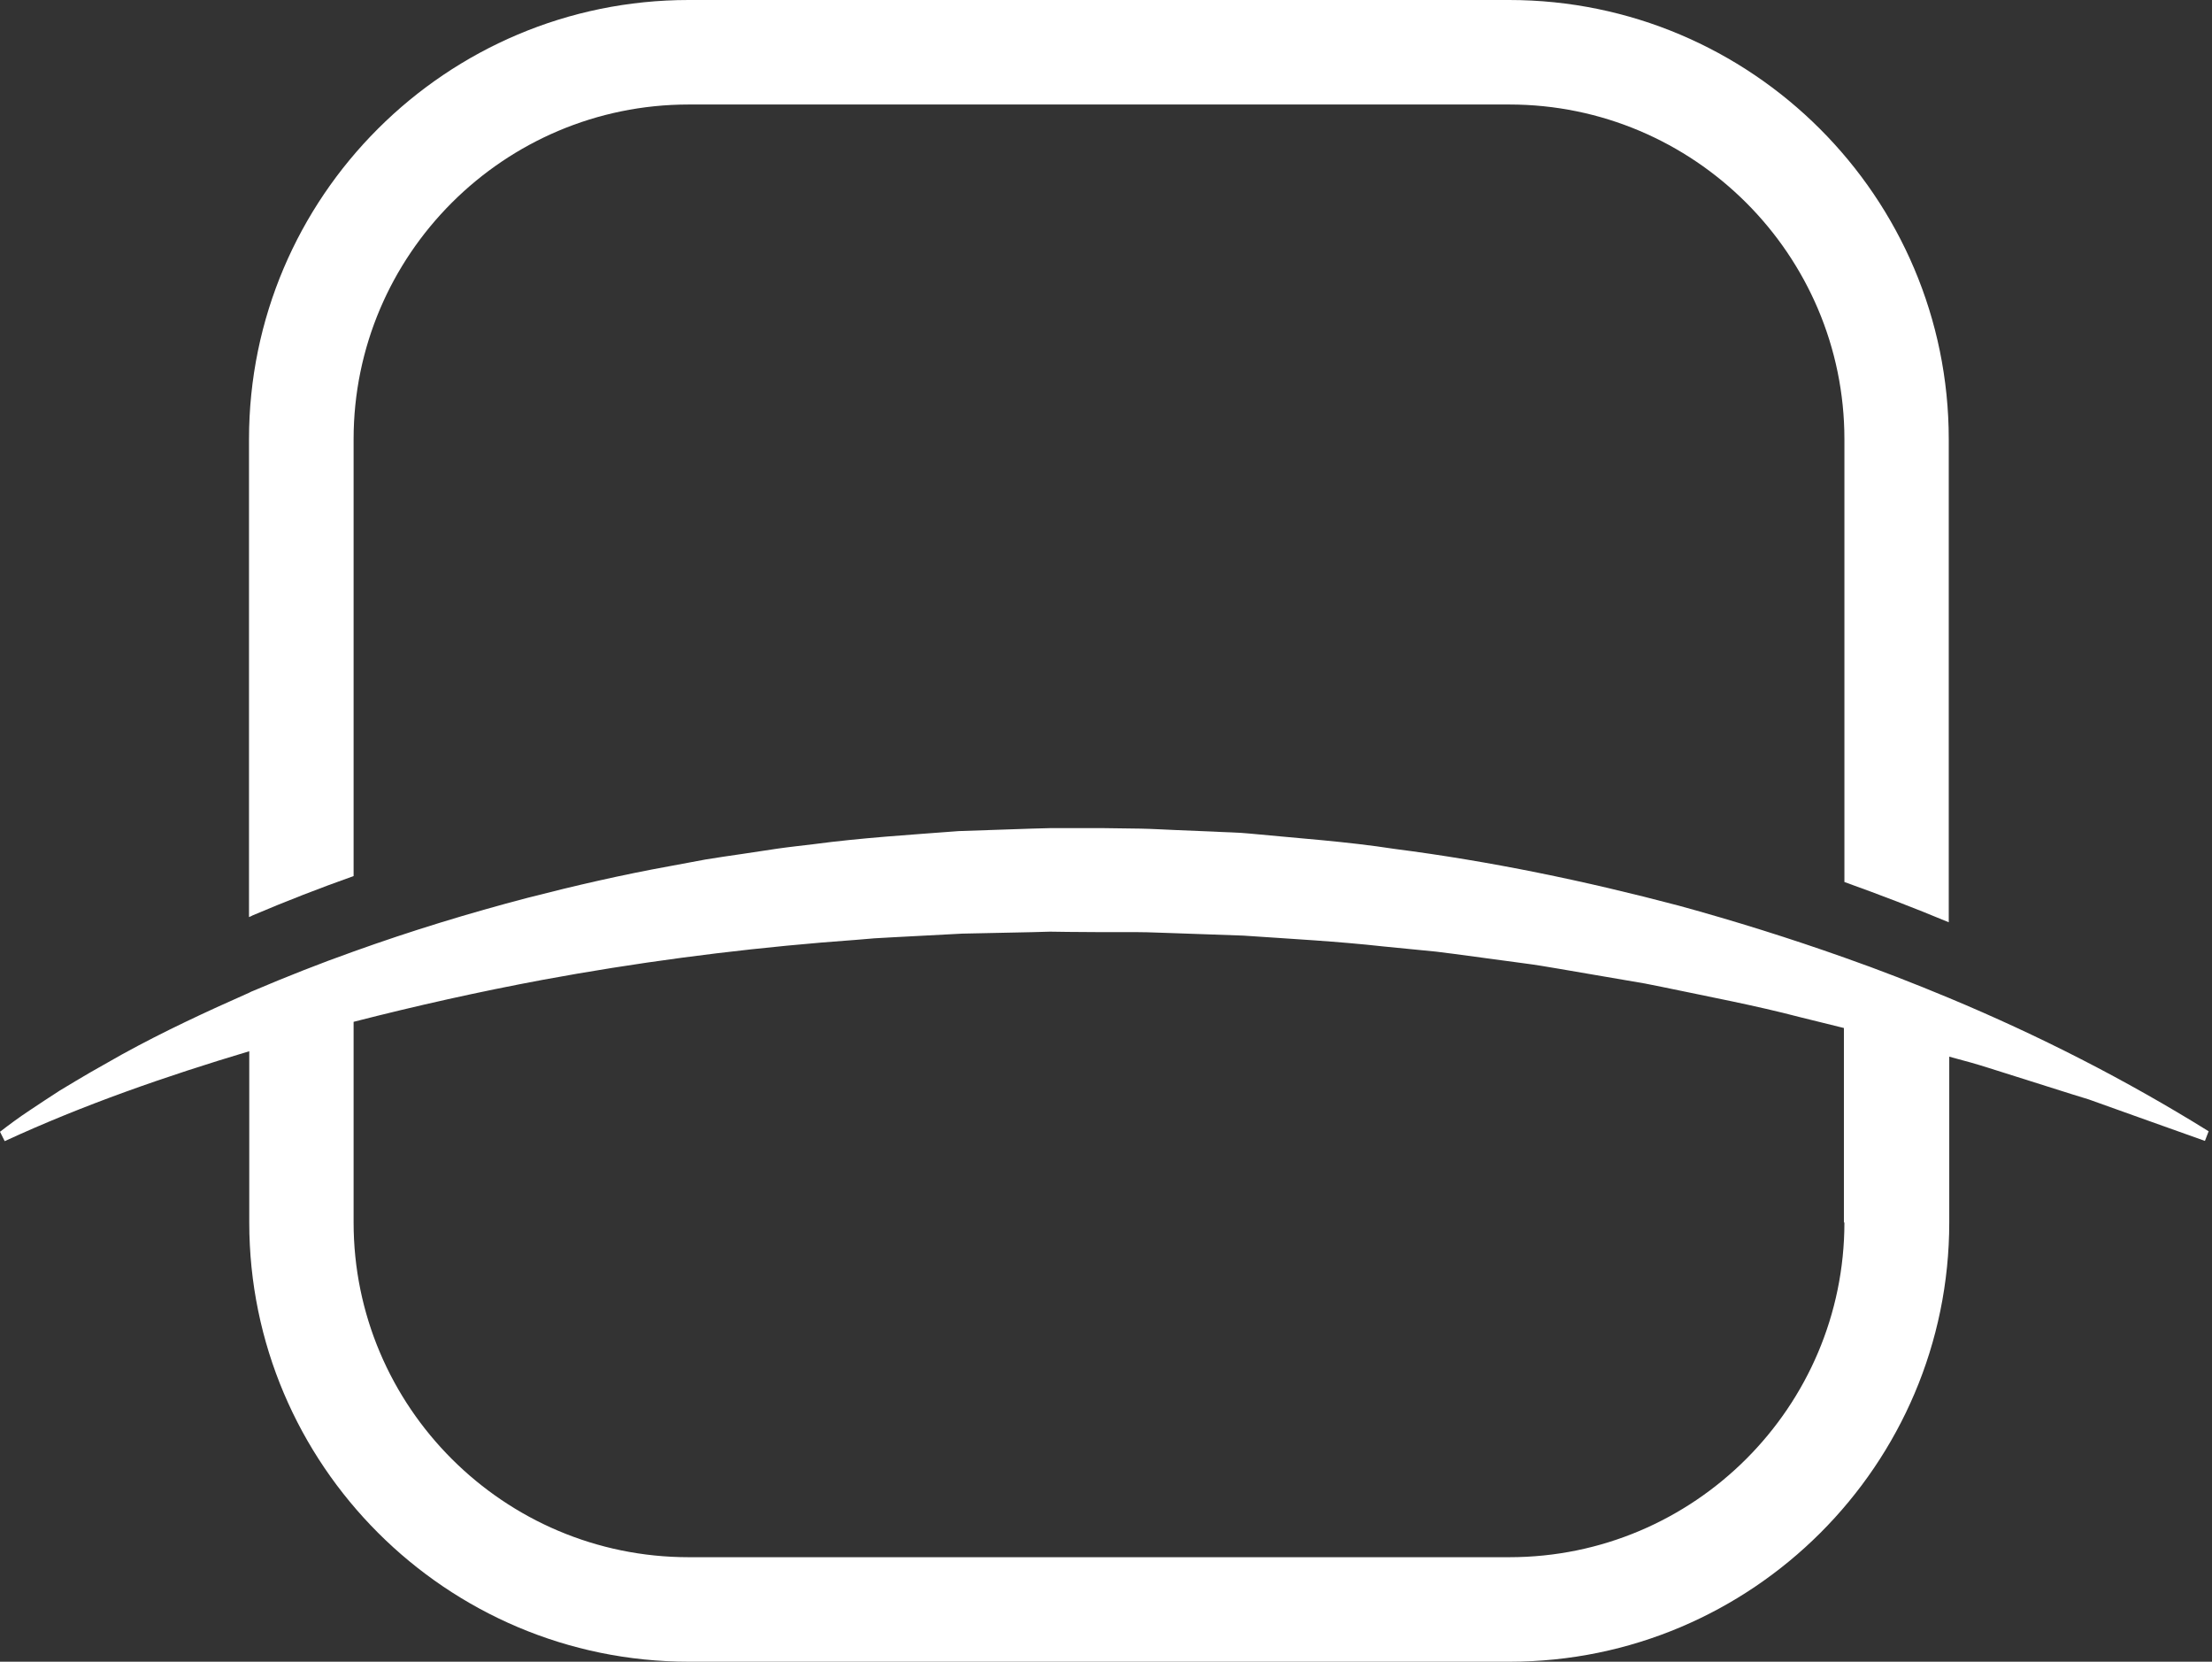
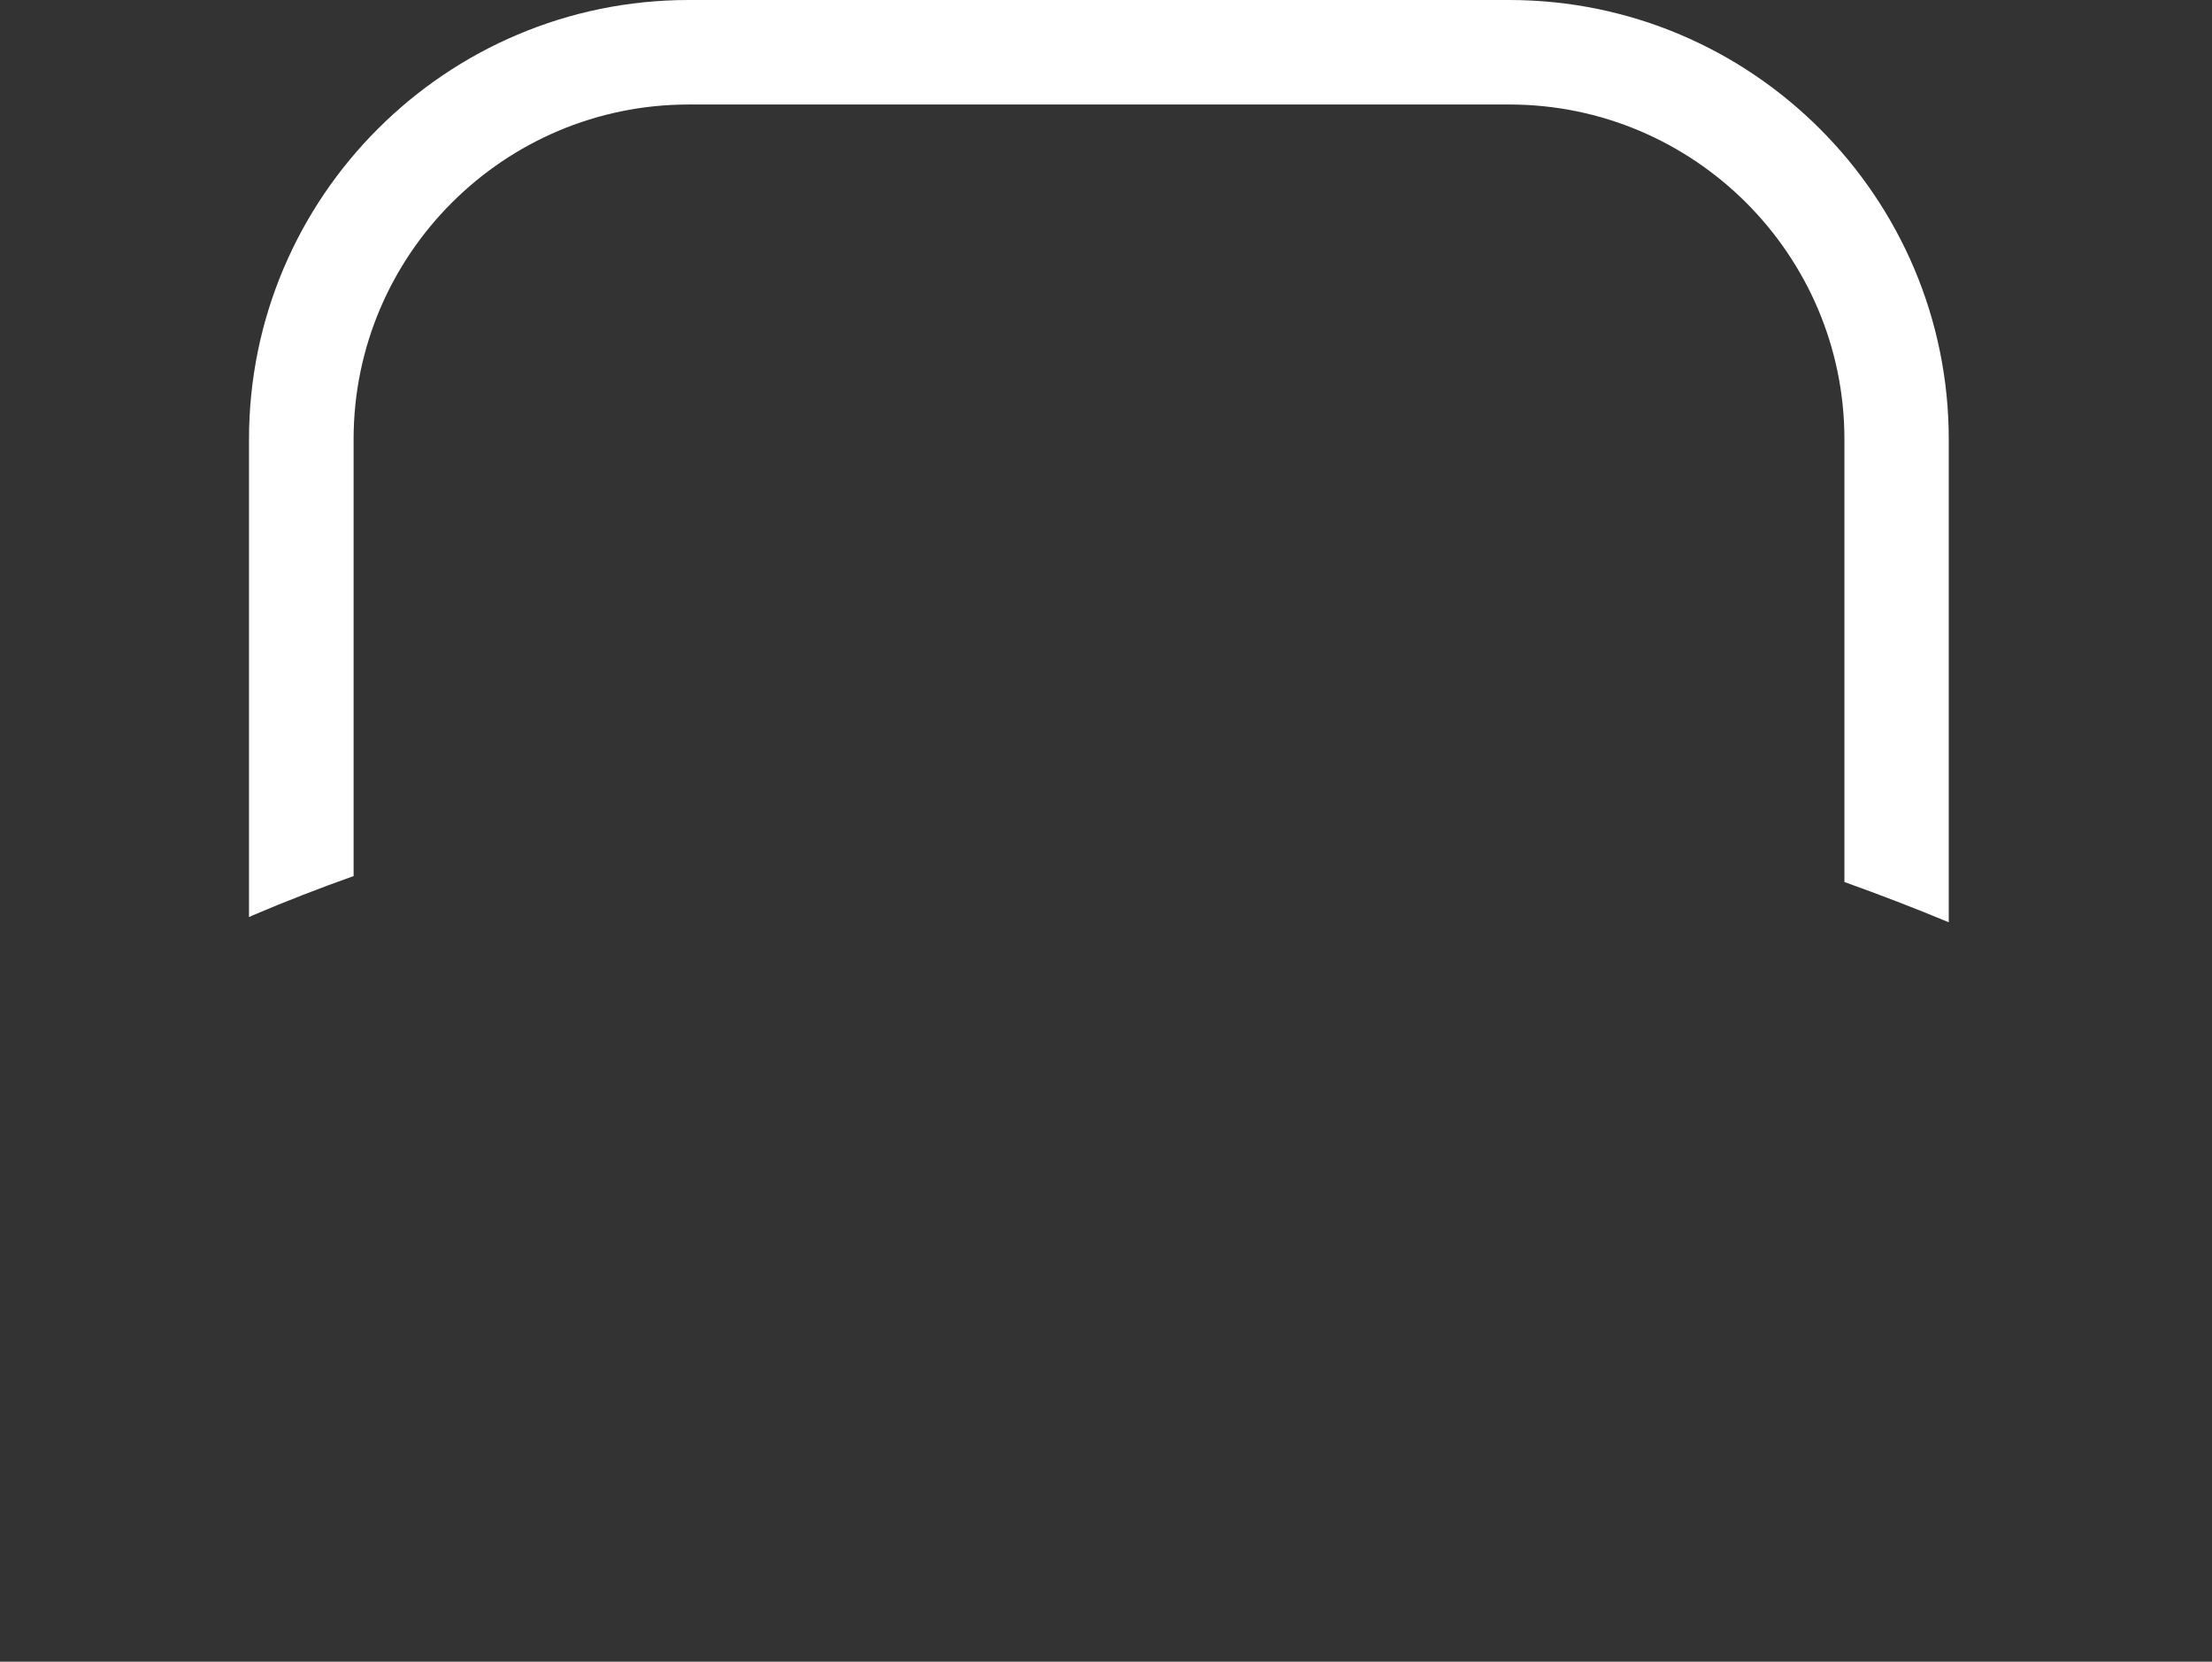
<svg xmlns="http://www.w3.org/2000/svg" width="233" height="175" viewBox="0 0 233 175" fill="none">
  <rect x="0" y="0" width="233" height="175" fill="#333333" stroke="none" />
  <path d="M37.246 92.261V46.261C37.246 26.825 53.082 11.006 72.539 11.006H158.987C178.443 11.006 194.28 26.825 194.28 46.261V92.886C197.978 94.213 201.65 95.618 205.271 97.127V46.261C205.271 20.763 184.513 0 158.961 0H72.539C47.014 0 26.229 20.737 26.229 46.261V96.58C26.359 96.528 26.489 96.476 26.619 96.398C30.11 94.915 33.652 93.536 37.246 92.261Z" fill="white" />
-   <path d="M205.271 105.088C201.652 103.579 197.978 102.148 194.28 100.847C188.55 98.817 182.742 96.996 176.856 95.383C167.009 92.781 157.008 90.699 146.875 89.398C141.823 88.618 136.718 88.28 131.638 87.785C130.362 87.655 129.086 87.655 127.81 87.577L123.981 87.421C122.704 87.369 121.428 87.291 120.152 87.265L116.323 87.213H112.494H110.567L108.639 87.265L100.982 87.525C95.877 87.916 90.772 88.228 85.693 88.904C84.416 89.06 83.166 89.19 81.89 89.373L78.087 89.945C76.837 90.127 75.56 90.309 74.31 90.517L70.534 91.22C65.507 92.13 60.532 93.275 55.583 94.55C49.41 96.163 43.289 98.037 37.273 100.196C33.678 101.471 30.136 102.876 26.645 104.359C26.515 104.411 26.385 104.463 26.255 104.541C21.723 106.545 17.243 108.626 12.893 111.02L9.585 112.893C8.491 113.544 7.397 114.168 6.303 114.845C5.235 115.547 4.167 116.224 3.099 116.952C2.032 117.654 1.016 118.409 0 119.19L0.495 120.178C8.778 116.354 17.477 113.335 26.255 110.708V128.738C26.255 154.236 47.014 174.999 72.565 174.999H159.013C184.539 174.999 205.324 154.262 205.324 128.738V111.28L207.615 111.905C208.814 112.243 209.986 112.633 211.158 112.997L218.242 115.235L220.013 115.781L221.758 116.406L225.25 117.654L232.255 120.152L232.646 119.138C223.895 113.7 214.752 109.042 205.271 105.088ZM194.28 128.738C194.28 148.174 178.443 163.993 158.987 163.993H72.539C53.083 163.993 37.246 148.174 37.246 128.738V107.611C43.836 105.92 50.478 104.437 57.172 103.188C66.887 101.393 76.707 100.092 86.552 99.26L90.251 98.973L92.1 98.817L93.949 98.713L101.346 98.323L108.77 98.167L110.619 98.115L112.468 98.141L116.167 98.167H119.866C121.09 98.167 122.34 98.245 123.564 98.271C126.038 98.375 128.513 98.427 130.961 98.531C135.884 98.869 140.833 99.129 145.755 99.676L149.454 100.04L151.304 100.222L153.153 100.456L160.498 101.445C161.722 101.601 162.946 101.809 164.17 102.017L167.817 102.642L171.463 103.266L173.287 103.579L175.11 103.943C179.955 104.958 184.825 105.868 189.592 107.117C191.128 107.507 192.691 107.872 194.227 108.262V128.738H194.28Z" fill="white" />
</svg>